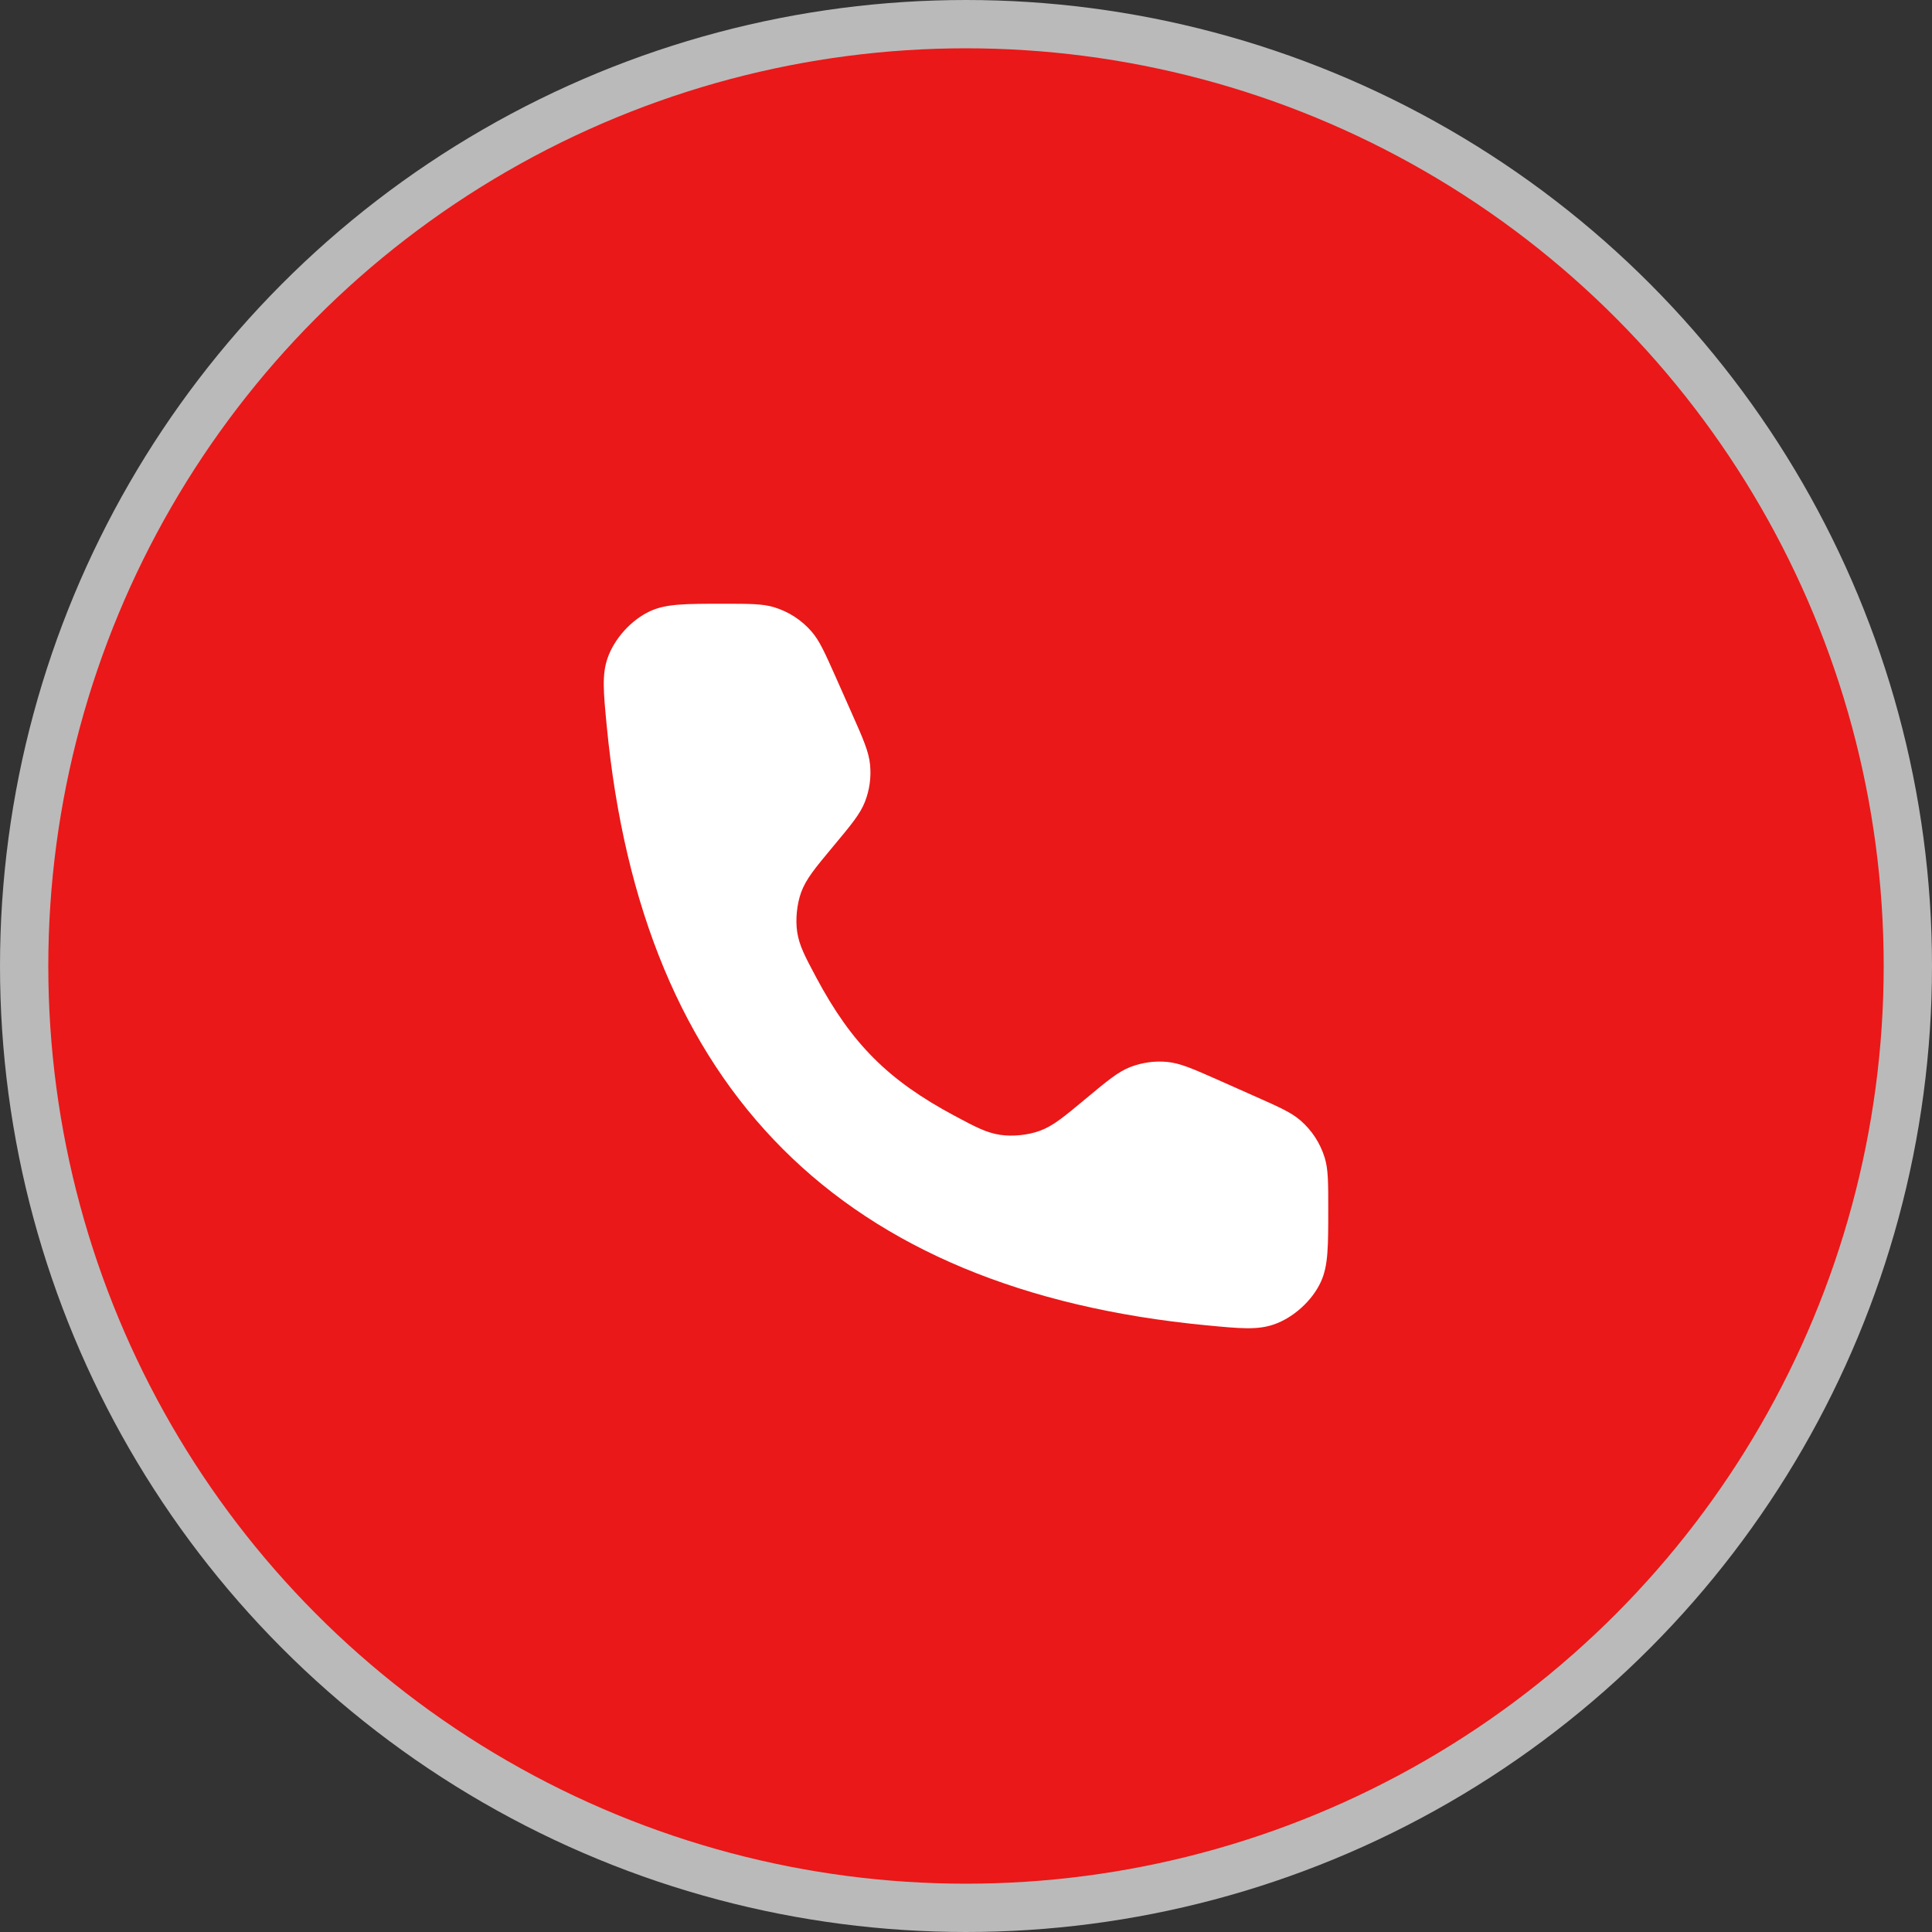
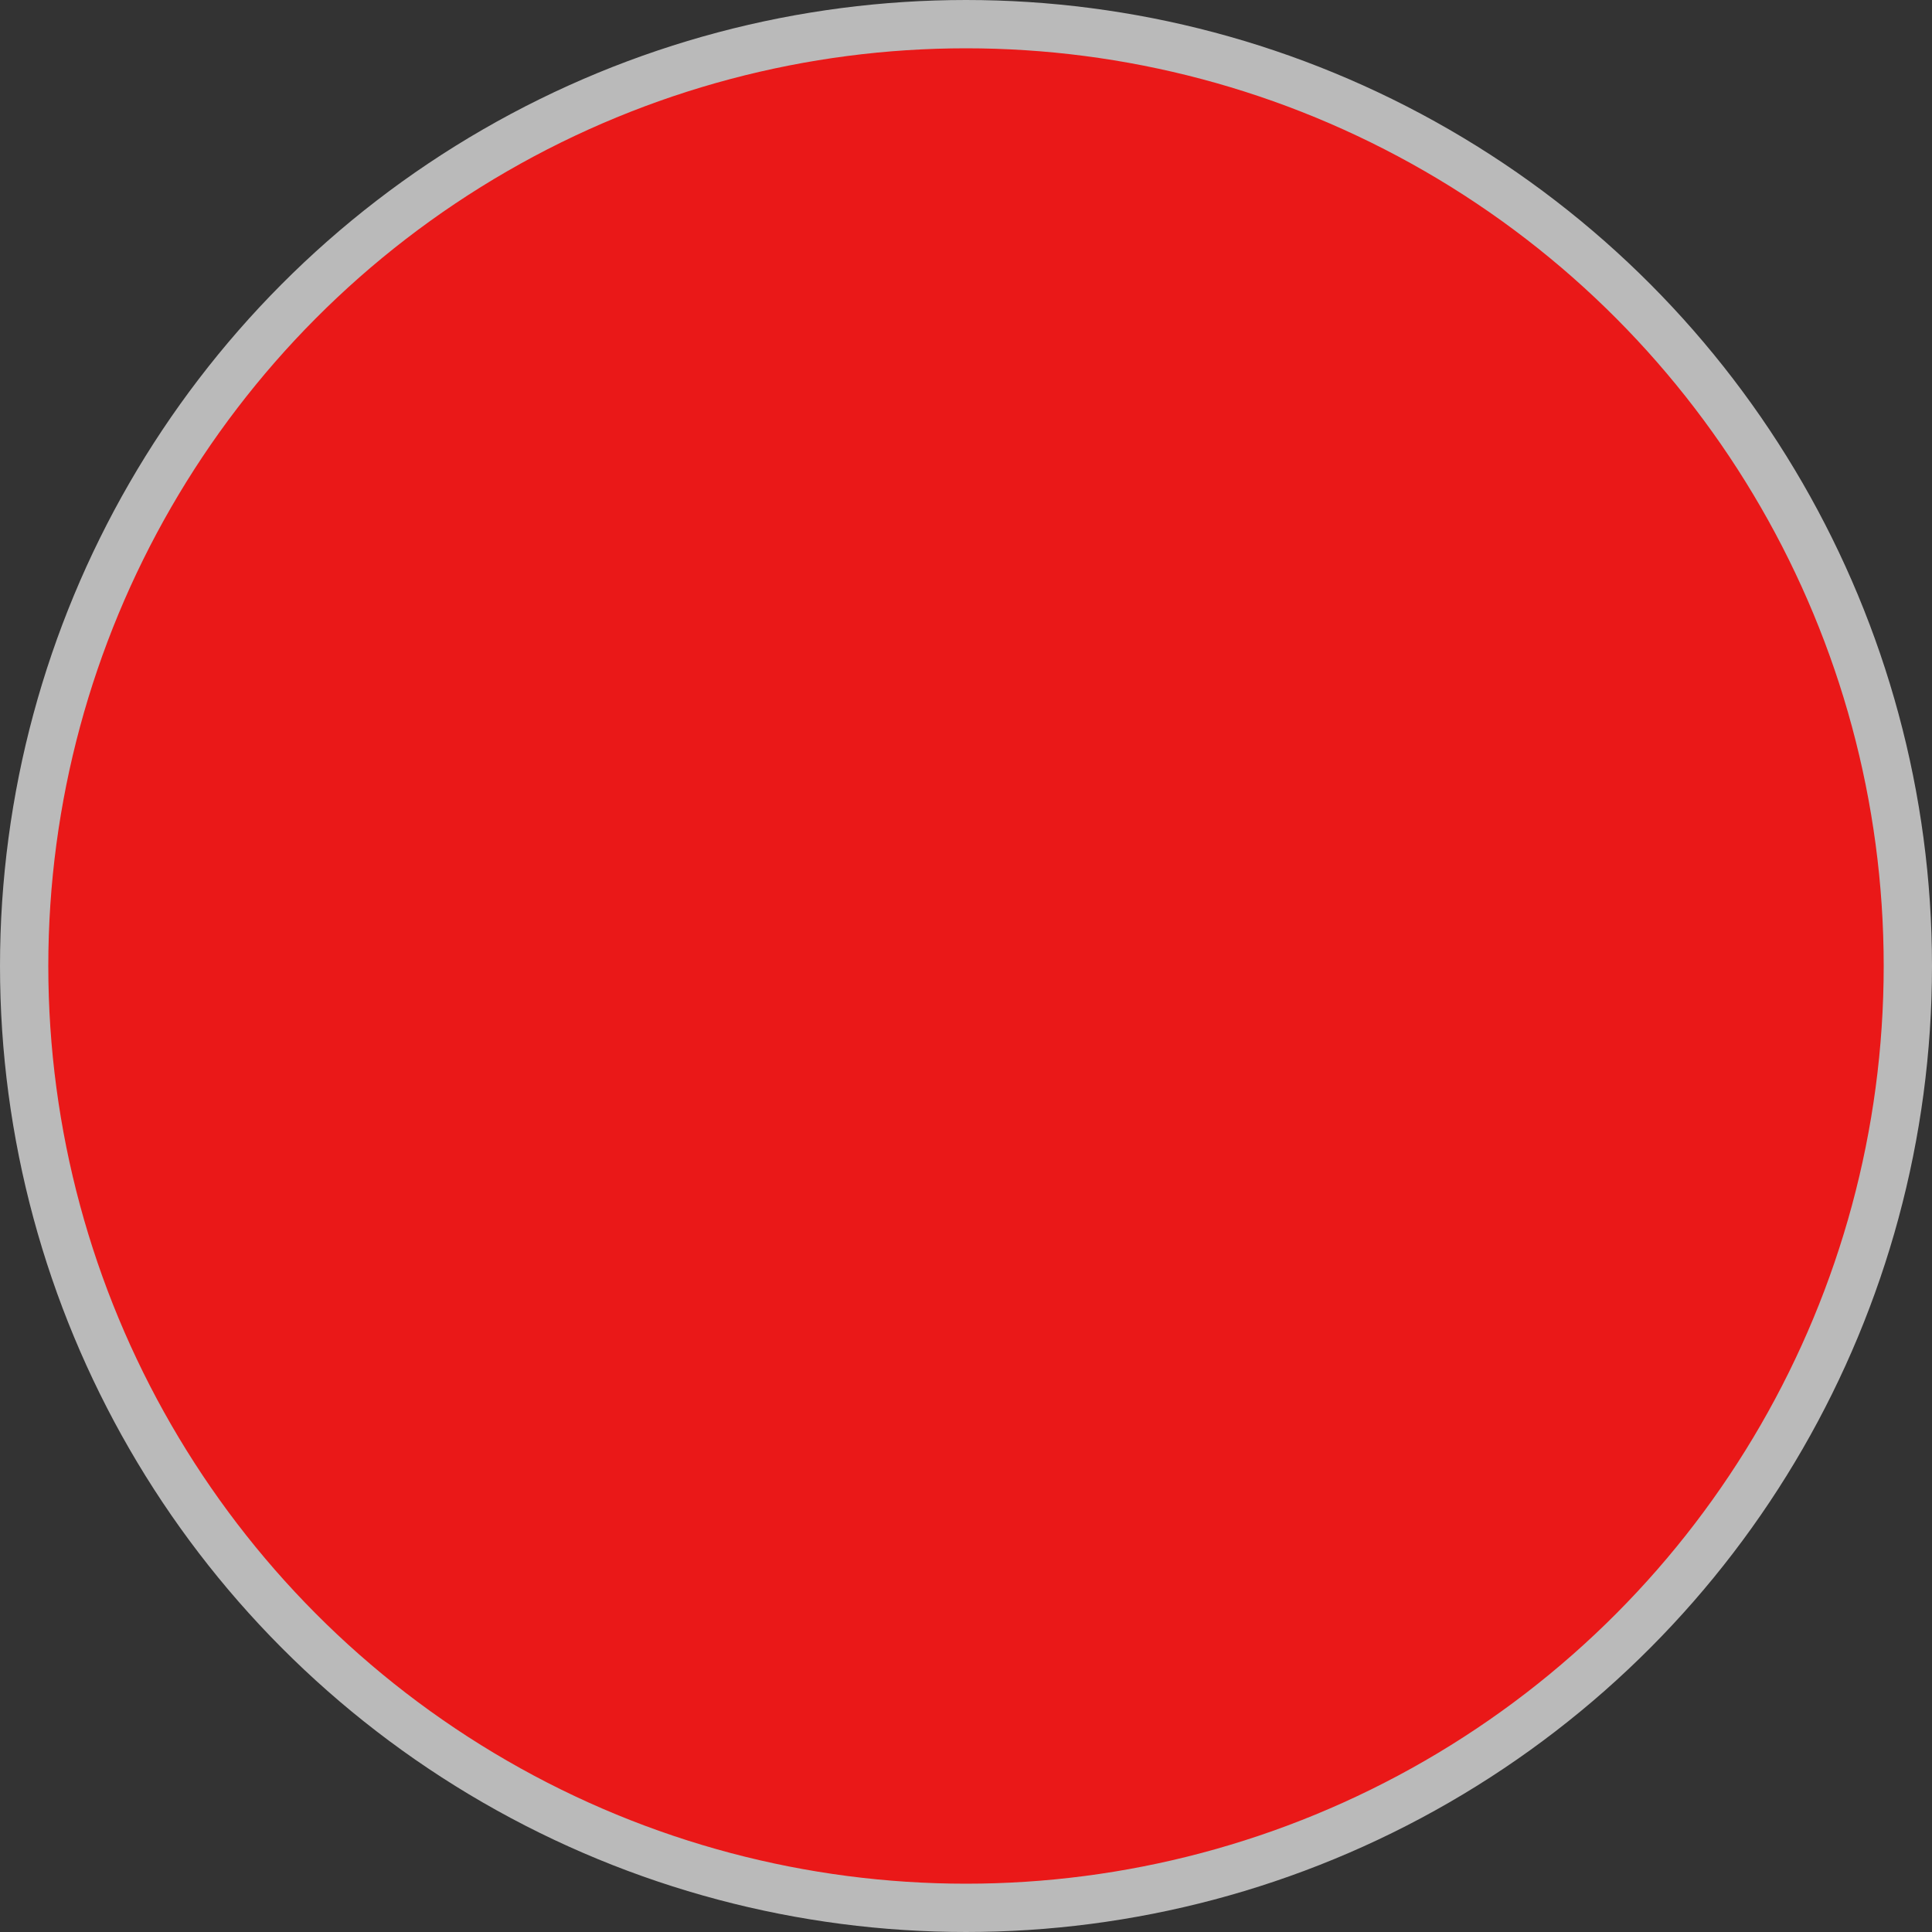
<svg xmlns="http://www.w3.org/2000/svg" fill="none" height="100%" overflow="visible" preserveAspectRatio="none" style="display: block;" viewBox="0 0 40 40" width="100%">
  <rect x="0" y="0" width="40" height="40" fill="#333333" stroke="none" />
  <g id="Group 48096046">
    <circle cx="20" cy="20" fill="#EA1818" id="Ellipse 2011" r="19.5" stroke="#BABABA" />
    <g id="call-02">
-       <path d="M17.632 14.76L17.297 14.005C17.077 13.512 16.967 13.265 16.803 13.076C16.598 12.839 16.33 12.665 16.03 12.573C15.791 12.5 15.521 12.5 14.98 12.5C14.19 12.5 13.795 12.5 13.463 12.652C13.073 12.831 12.72 13.219 12.579 13.626C12.46 13.97 12.494 14.325 12.562 15.033C13.29 22.575 17.425 26.71 24.967 27.438C25.676 27.506 26.03 27.54 26.375 27.421C26.781 27.28 27.169 26.928 27.348 26.537C27.5 26.205 27.5 25.81 27.5 25.02C27.5 24.48 27.5 24.209 27.427 23.97C27.335 23.67 27.161 23.402 26.924 23.197C26.735 23.033 26.489 22.923 25.995 22.704L25.24 22.368C24.705 22.131 24.438 22.012 24.166 21.986C23.907 21.961 23.644 21.998 23.401 22.092C23.147 22.191 22.922 22.379 22.473 22.753C22.025 23.126 21.802 23.312 21.528 23.412C21.286 23.501 20.966 23.534 20.71 23.496C20.423 23.453 20.202 23.336 19.761 23.1C18.39 22.367 17.633 21.611 16.9 20.239C16.665 19.798 16.547 19.578 16.504 19.29C16.467 19.035 16.499 18.714 16.588 18.472C16.688 18.199 16.874 17.975 17.247 17.527C17.622 17.078 17.809 16.853 17.908 16.599C18.003 16.356 18.039 16.094 18.014 15.834C17.988 15.562 17.87 15.295 17.632 14.76Z" fill="white" id="Vector" />
-     </g>
+       </g>
  </g>
</svg>